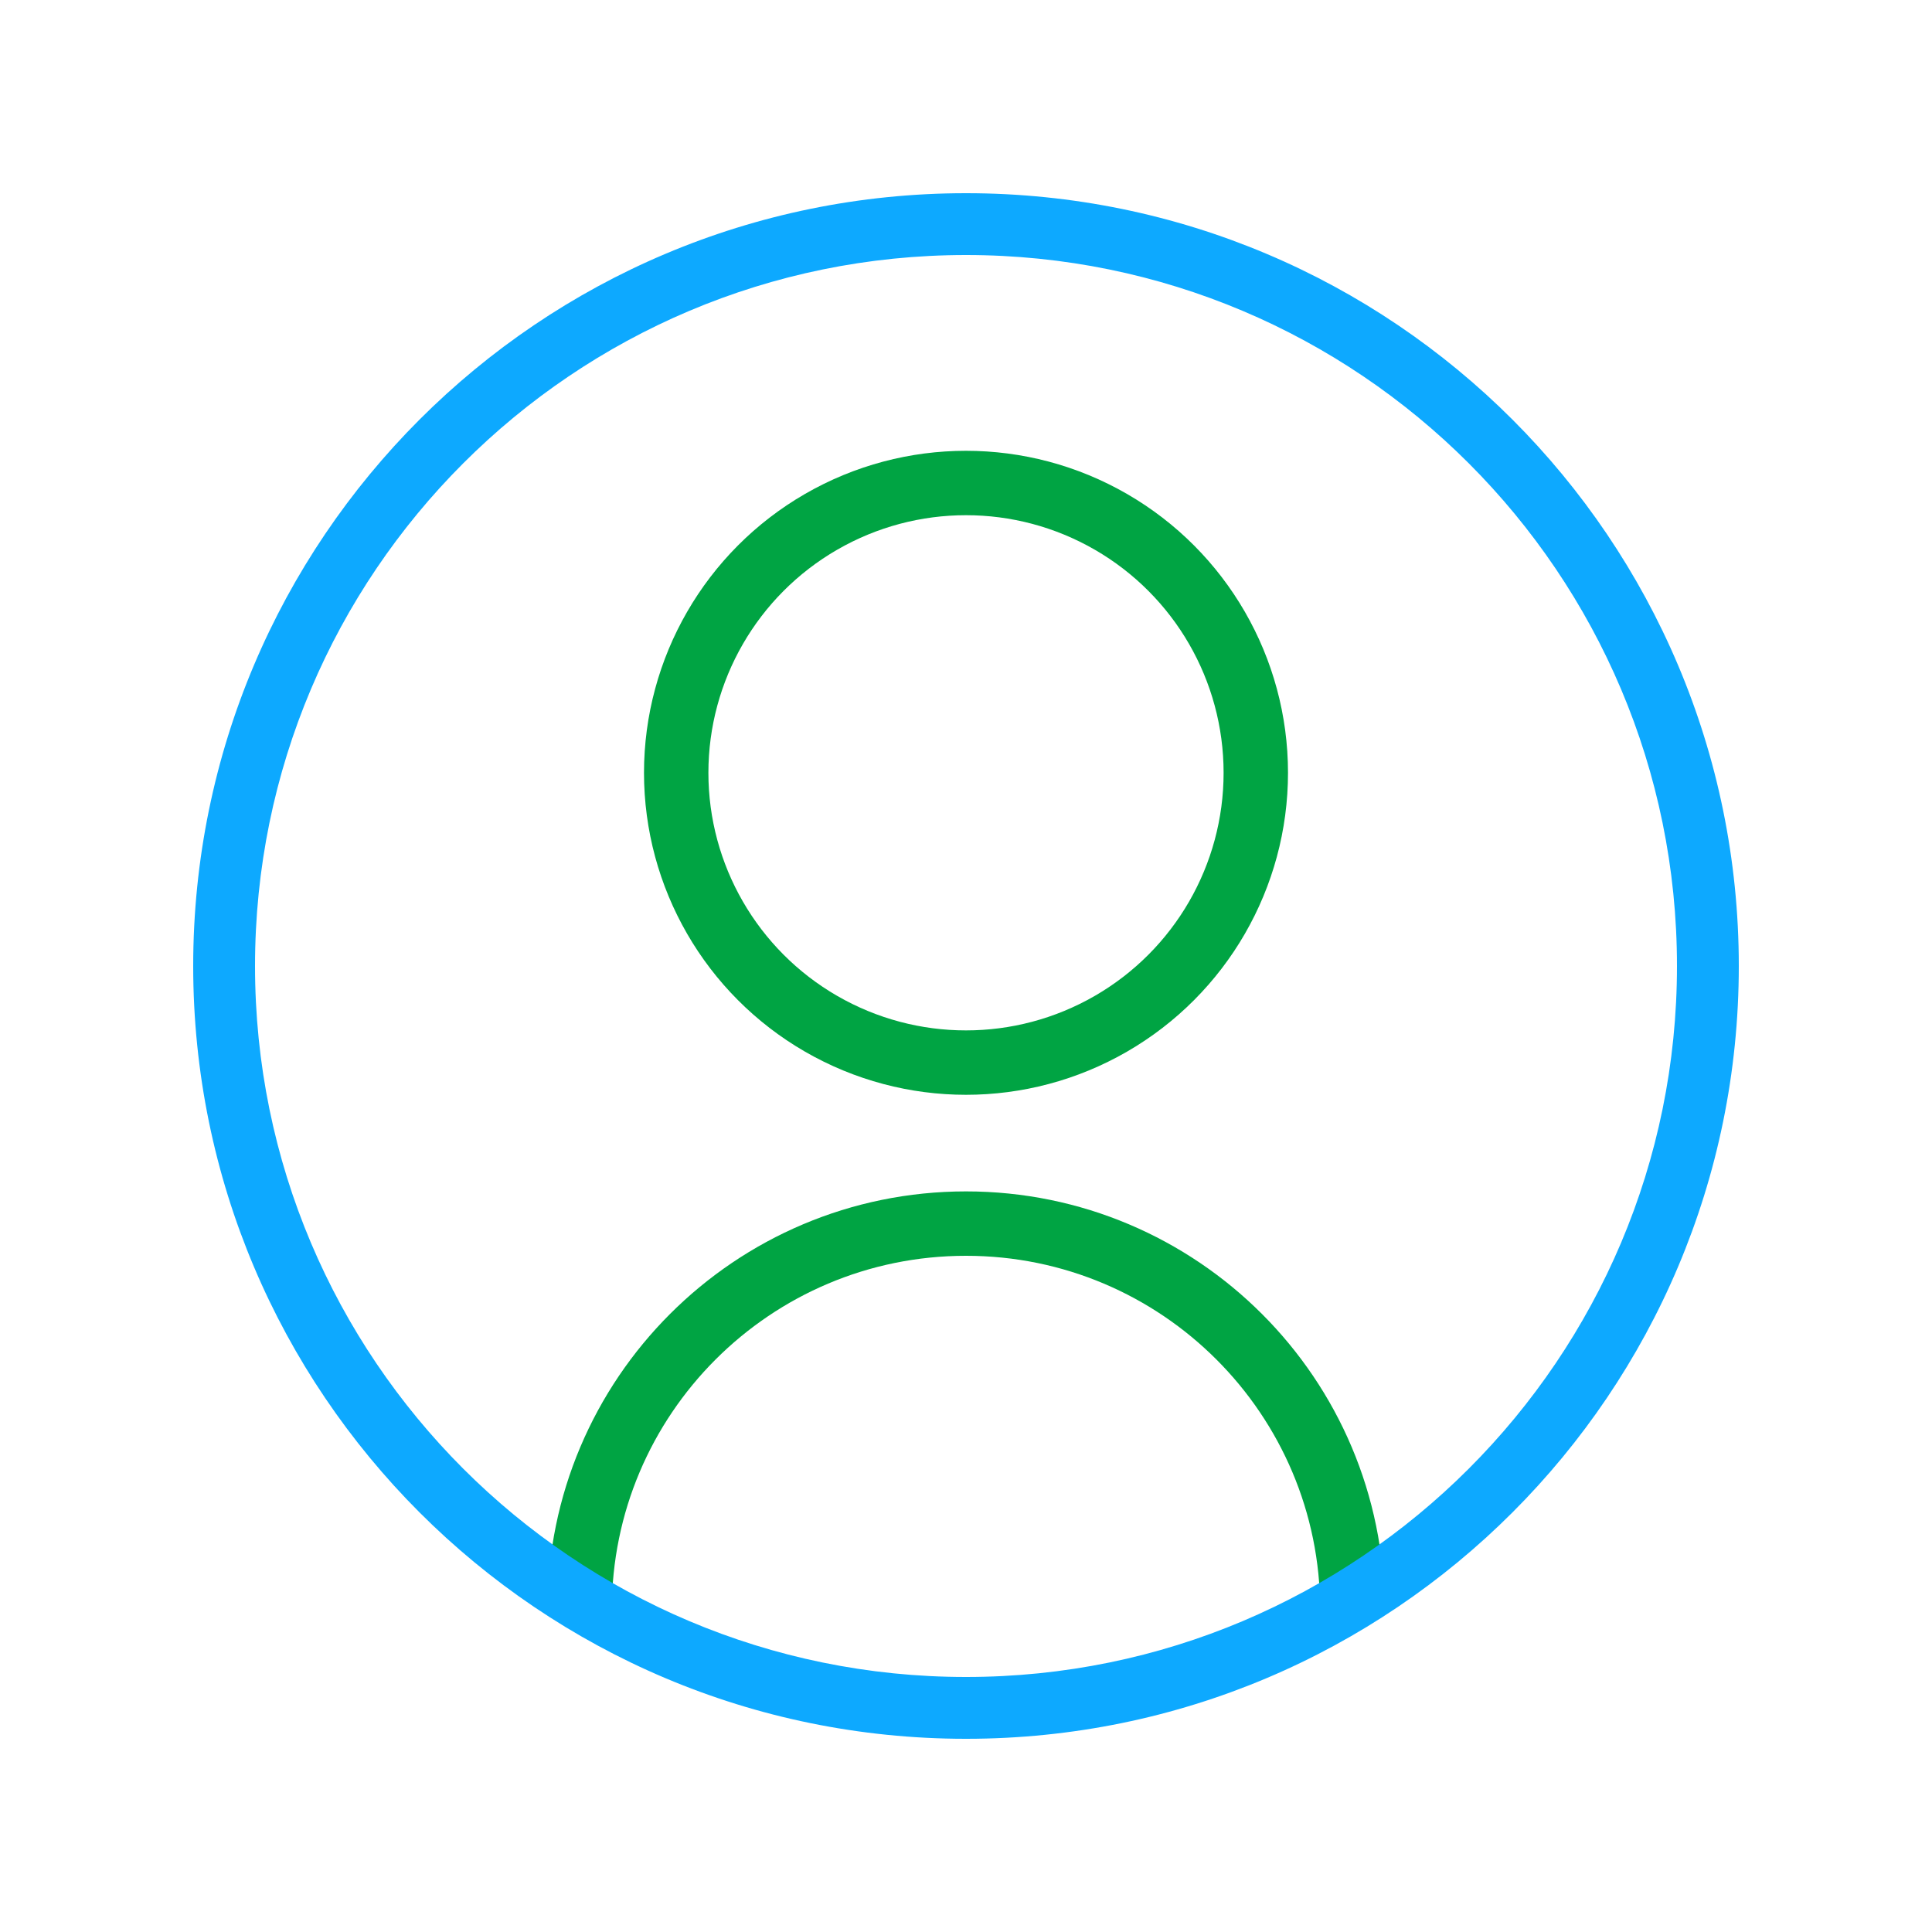
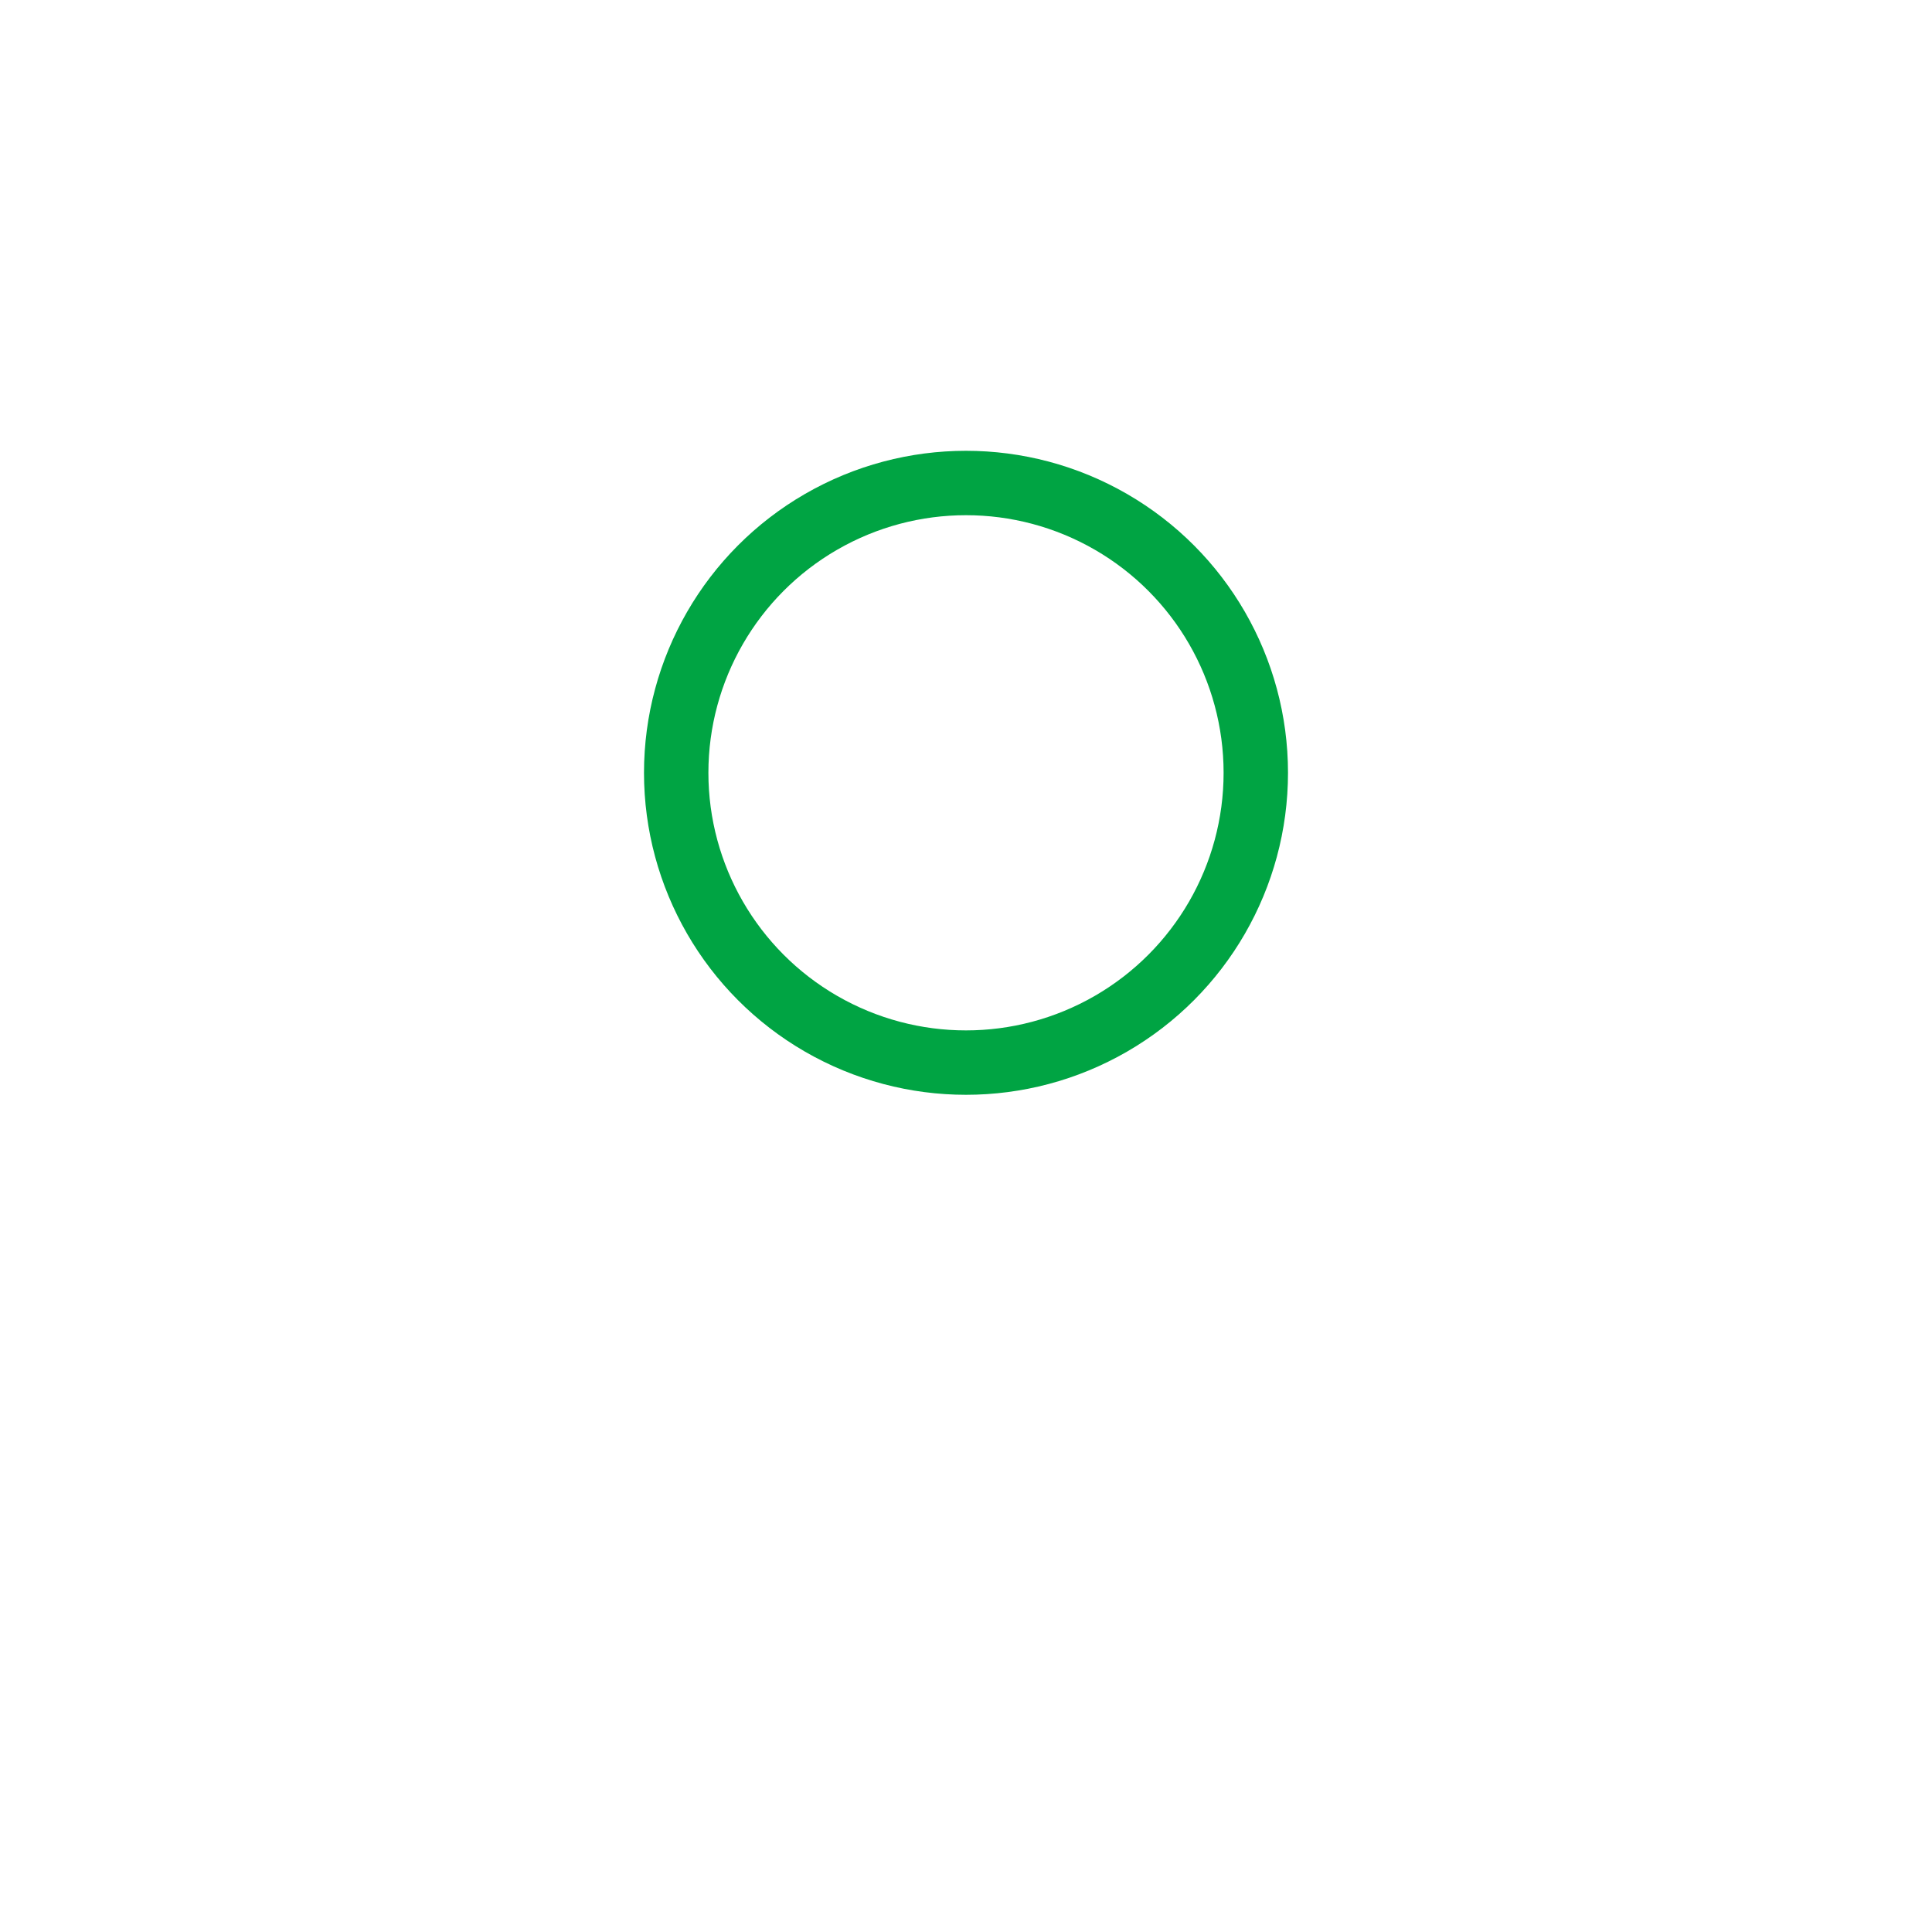
<svg xmlns="http://www.w3.org/2000/svg" width="30" height="30" viewBox="0 0 30 30" fill="none">
-   <path d="M9 25V25C9 21.686 11.686 19 15 19V19C18.314 19 21 21.686 21 25V25" stroke="#00A443" />
  <circle cx="15" cy="12" r="4.5" stroke="#00A443" />
-   <path fill-rule="evenodd" clip-rule="evenodd" d="M15 26.04C21.097 26.04 26.04 21.097 26.04 15C26.04 8.903 21.097 3.96 15 3.96C8.903 3.96 3.96 8.903 3.96 15C3.96 21.097 8.903 26.04 15 26.04ZM15 27C21.627 27 27 21.627 27 15C27 8.373 21.627 3 15 3C8.373 3 3 8.373 3 15C3 21.627 8.373 27 15 27Z" fill="#0DA9FF" />
</svg>